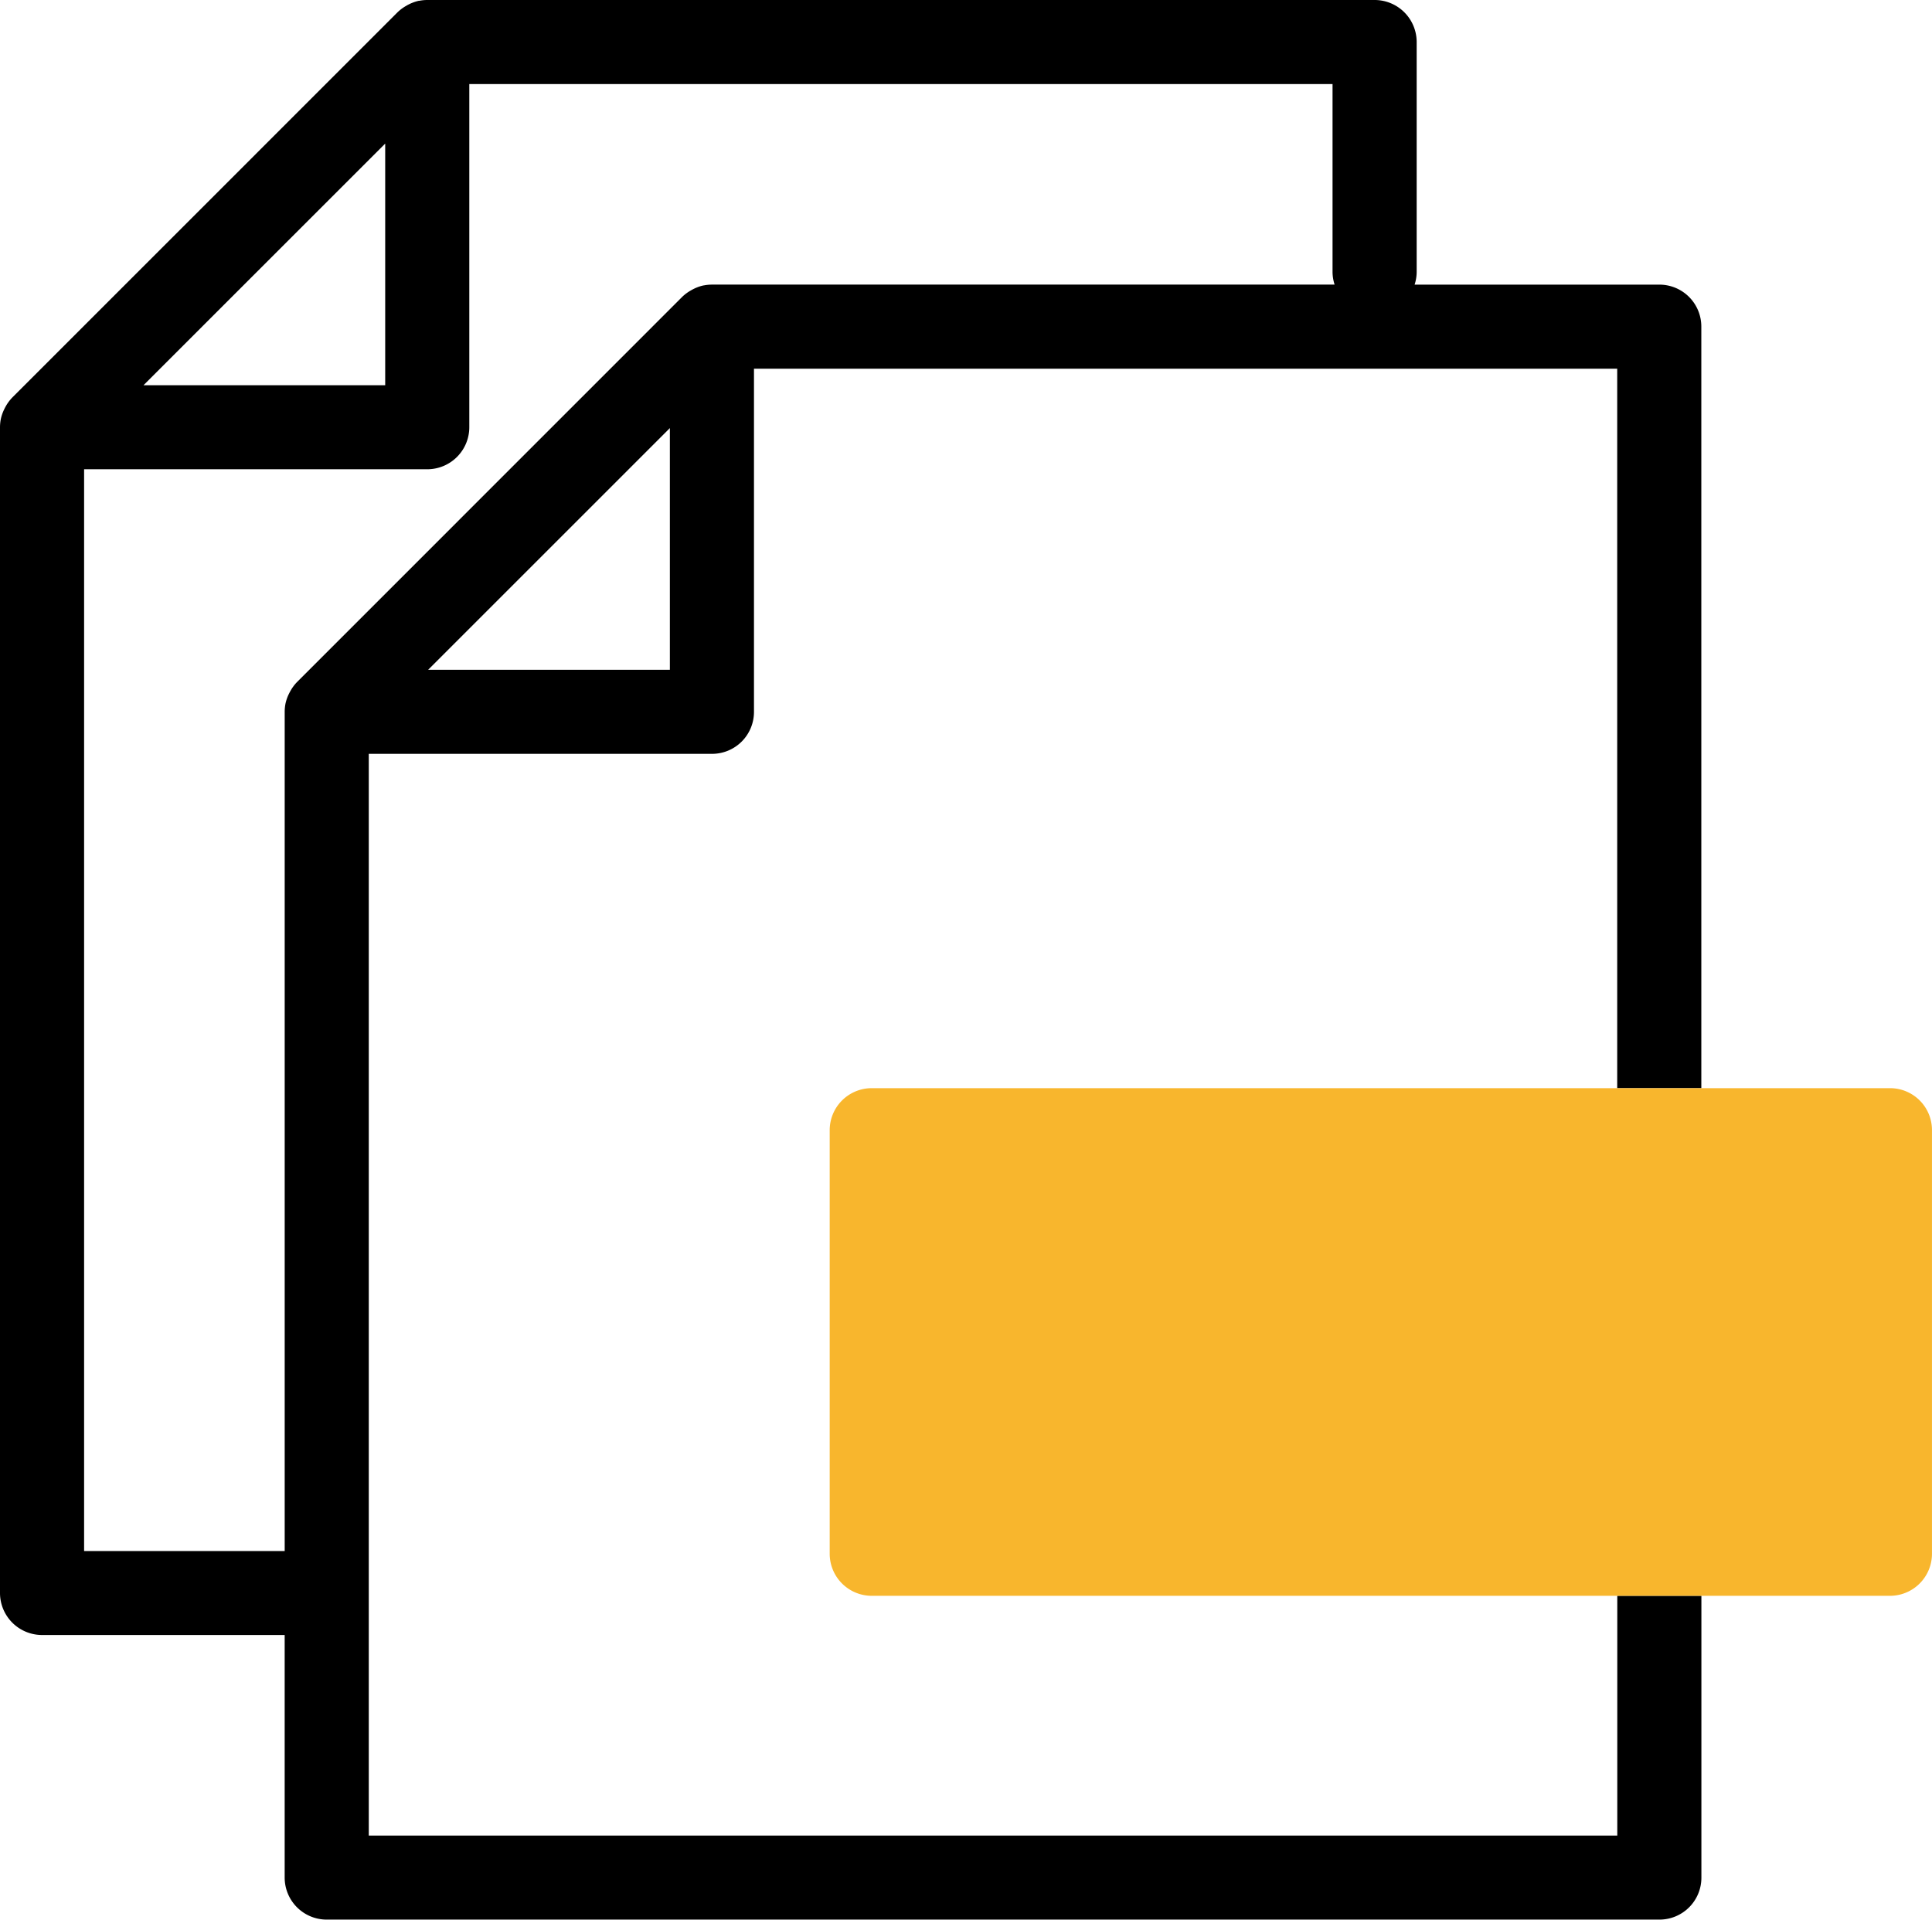
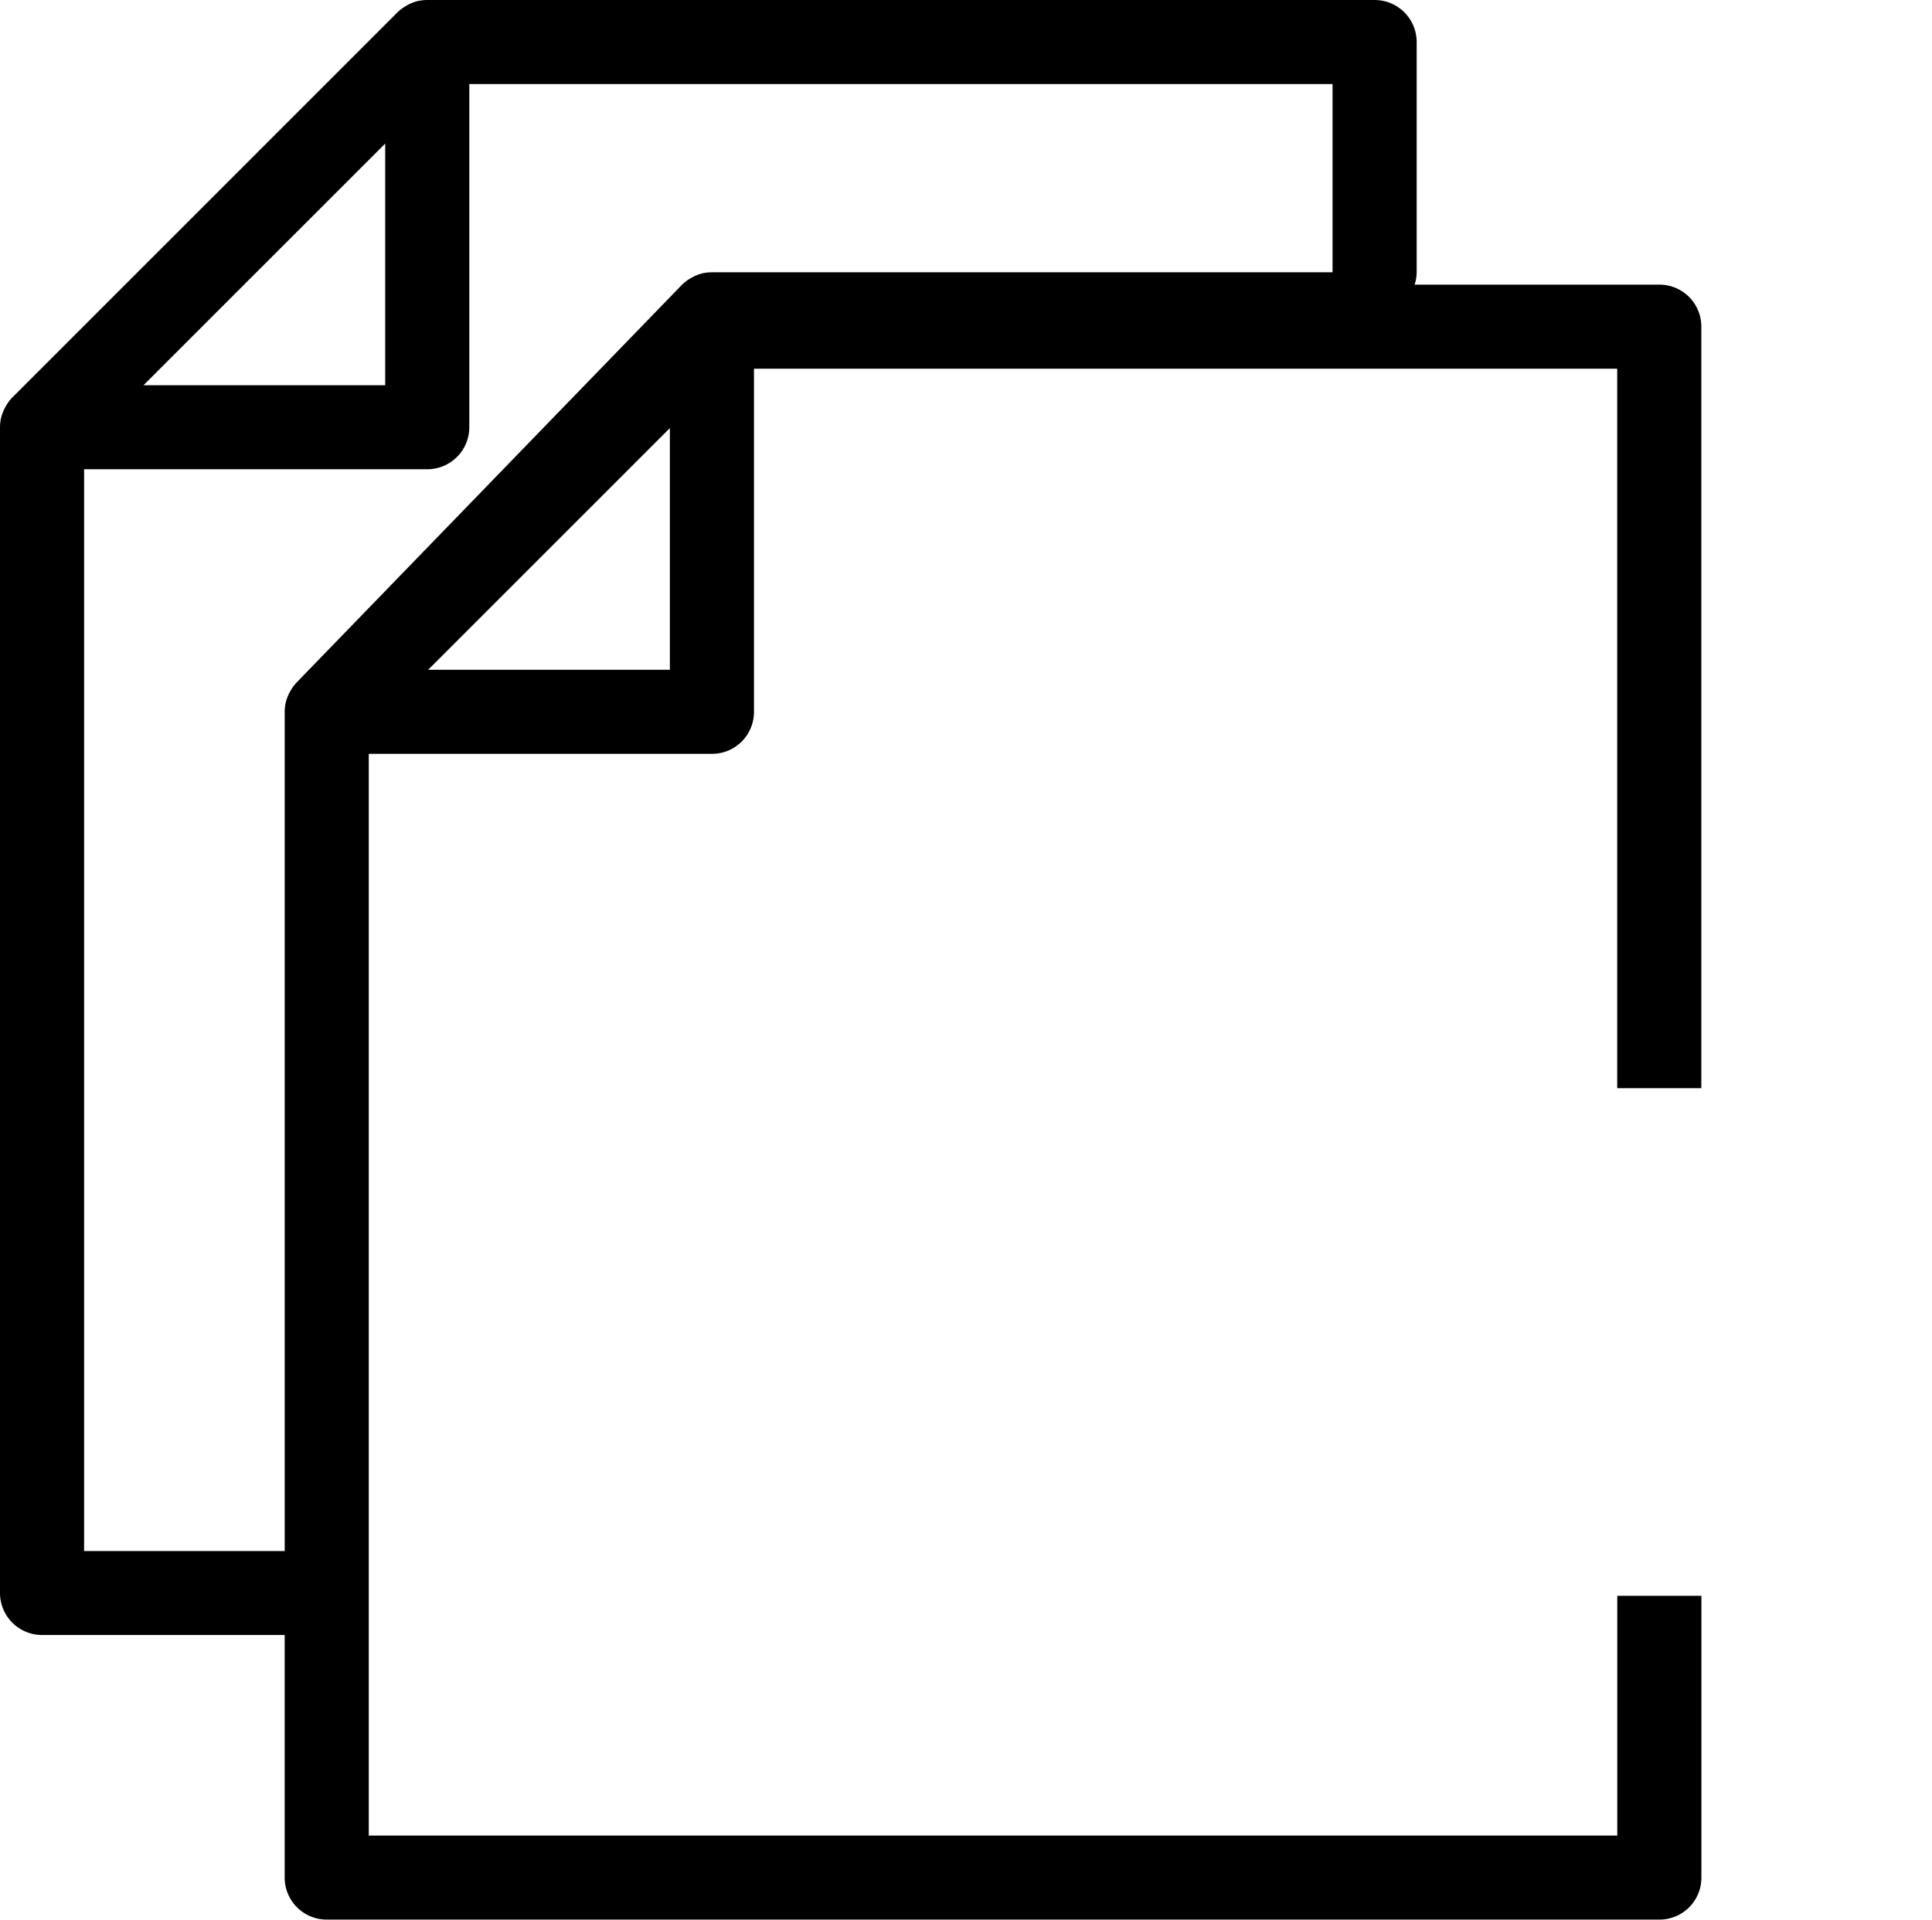
<svg xmlns="http://www.w3.org/2000/svg" width="78.333" height="77.85" viewBox="0 0 78.333 77.85">
  <defs>
    <clipPath id="clip-path">
      <rect id="사각형_4624" data-name="사각형 4624" width="78.333" height="77.85" fill="none" />
    </clipPath>
  </defs>
  <g id="그룹_208037" data-name="그룹 208037" transform="translate(0 0)">
    <g id="그룹_208036" data-name="그룹 208036" transform="translate(0 0)" clip-path="url(#clip-path)">
-       <path id="패스_4127" data-name="패스 4127" d="M65.573,74.44H14.952V30.571H28.865a1.7,1.7,0,0,0,1.705-1.705V14.953h35V44.13h3.41V13.248a1.7,1.7,0,0,0-1.705-1.705h-9.92a1.682,1.682,0,0,0,.084-.5V1.705A1.705,1.705,0,0,0,55.736,0H17.323A1.651,1.651,0,0,0,17,.032l-.021,0a1.769,1.769,0,0,0-.4.144c-.035.017-.068.035-.1.055a1.731,1.731,0,0,0-.36.266L.5,16.119a1.722,1.722,0,0,0-.268.361c-.018.032-.036.065-.052.1a1.7,1.7,0,0,0-.147.414v0A1.758,1.758,0,0,0,0,17.324V64.6a1.705,1.705,0,0,0,1.705,1.705h9.837v9.837a1.705,1.705,0,0,0,1.705,1.705H67.278a1.7,1.7,0,0,0,1.705-1.705V64.716h-3.41ZM27.16,27.161h-9.8l4.9-4.9,4.9-4.9ZM15.618,5.823v9.8h-9.8l4.9-4.9ZM3.41,62.9V19.03H17.323a1.705,1.705,0,0,0,1.705-1.705V3.41h35v7.632a1.682,1.682,0,0,0,.084.5H28.865a1.726,1.726,0,0,0-.325.032l-.012,0a1.678,1.678,0,0,0-.408.145c-.034.017-.067.034-.1.054a1.731,1.731,0,0,0-.36.266L12.042,27.661a1.688,1.688,0,0,0-.267.361c-.019.033-.036.065-.053.1a1.7,1.7,0,0,0-.147.413v0a1.772,1.772,0,0,0-.032.329V62.9Z" transform="translate(0 0)" />
-       <path id="패스_4128" data-name="패스 4128" d="M82.442,51.757H41.16a1.705,1.705,0,0,0-1.705,1.705V70.639a1.706,1.706,0,0,0,1.705,1.705H82.442a1.705,1.705,0,0,0,1.705-1.705V53.462a1.7,1.7,0,0,0-1.705-1.705" transform="translate(-5.815 -7.628)" fill="#f8b62d" />
+       <path id="패스_4127" data-name="패스 4127" d="M65.573,74.44H14.952V30.571H28.865a1.7,1.7,0,0,0,1.705-1.705V14.953h35V44.13h3.41V13.248a1.7,1.7,0,0,0-1.705-1.705h-9.92a1.682,1.682,0,0,0,.084-.5V1.705A1.705,1.705,0,0,0,55.736,0H17.323A1.651,1.651,0,0,0,17,.032l-.021,0a1.769,1.769,0,0,0-.4.144c-.035.017-.068.035-.1.055a1.731,1.731,0,0,0-.36.266L.5,16.119a1.722,1.722,0,0,0-.268.361c-.018.032-.036.065-.052.1a1.7,1.7,0,0,0-.147.414v0A1.758,1.758,0,0,0,0,17.324V64.6a1.705,1.705,0,0,0,1.705,1.705h9.837v9.837a1.705,1.705,0,0,0,1.705,1.705H67.278a1.7,1.7,0,0,0,1.705-1.705V64.716h-3.41ZM27.16,27.161h-9.8l4.9-4.9,4.9-4.9ZM15.618,5.823v9.8h-9.8l4.9-4.9ZM3.41,62.9V19.03H17.323a1.705,1.705,0,0,0,1.705-1.705V3.41h35v7.632H28.865a1.726,1.726,0,0,0-.325.032l-.012,0a1.678,1.678,0,0,0-.408.145c-.034.017-.067.034-.1.054a1.731,1.731,0,0,0-.36.266L12.042,27.661a1.688,1.688,0,0,0-.267.361c-.019.033-.036.065-.053.1a1.7,1.7,0,0,0-.147.413v0a1.772,1.772,0,0,0-.032.329V62.9Z" transform="translate(0 0)" />
    </g>
  </g>
</svg>